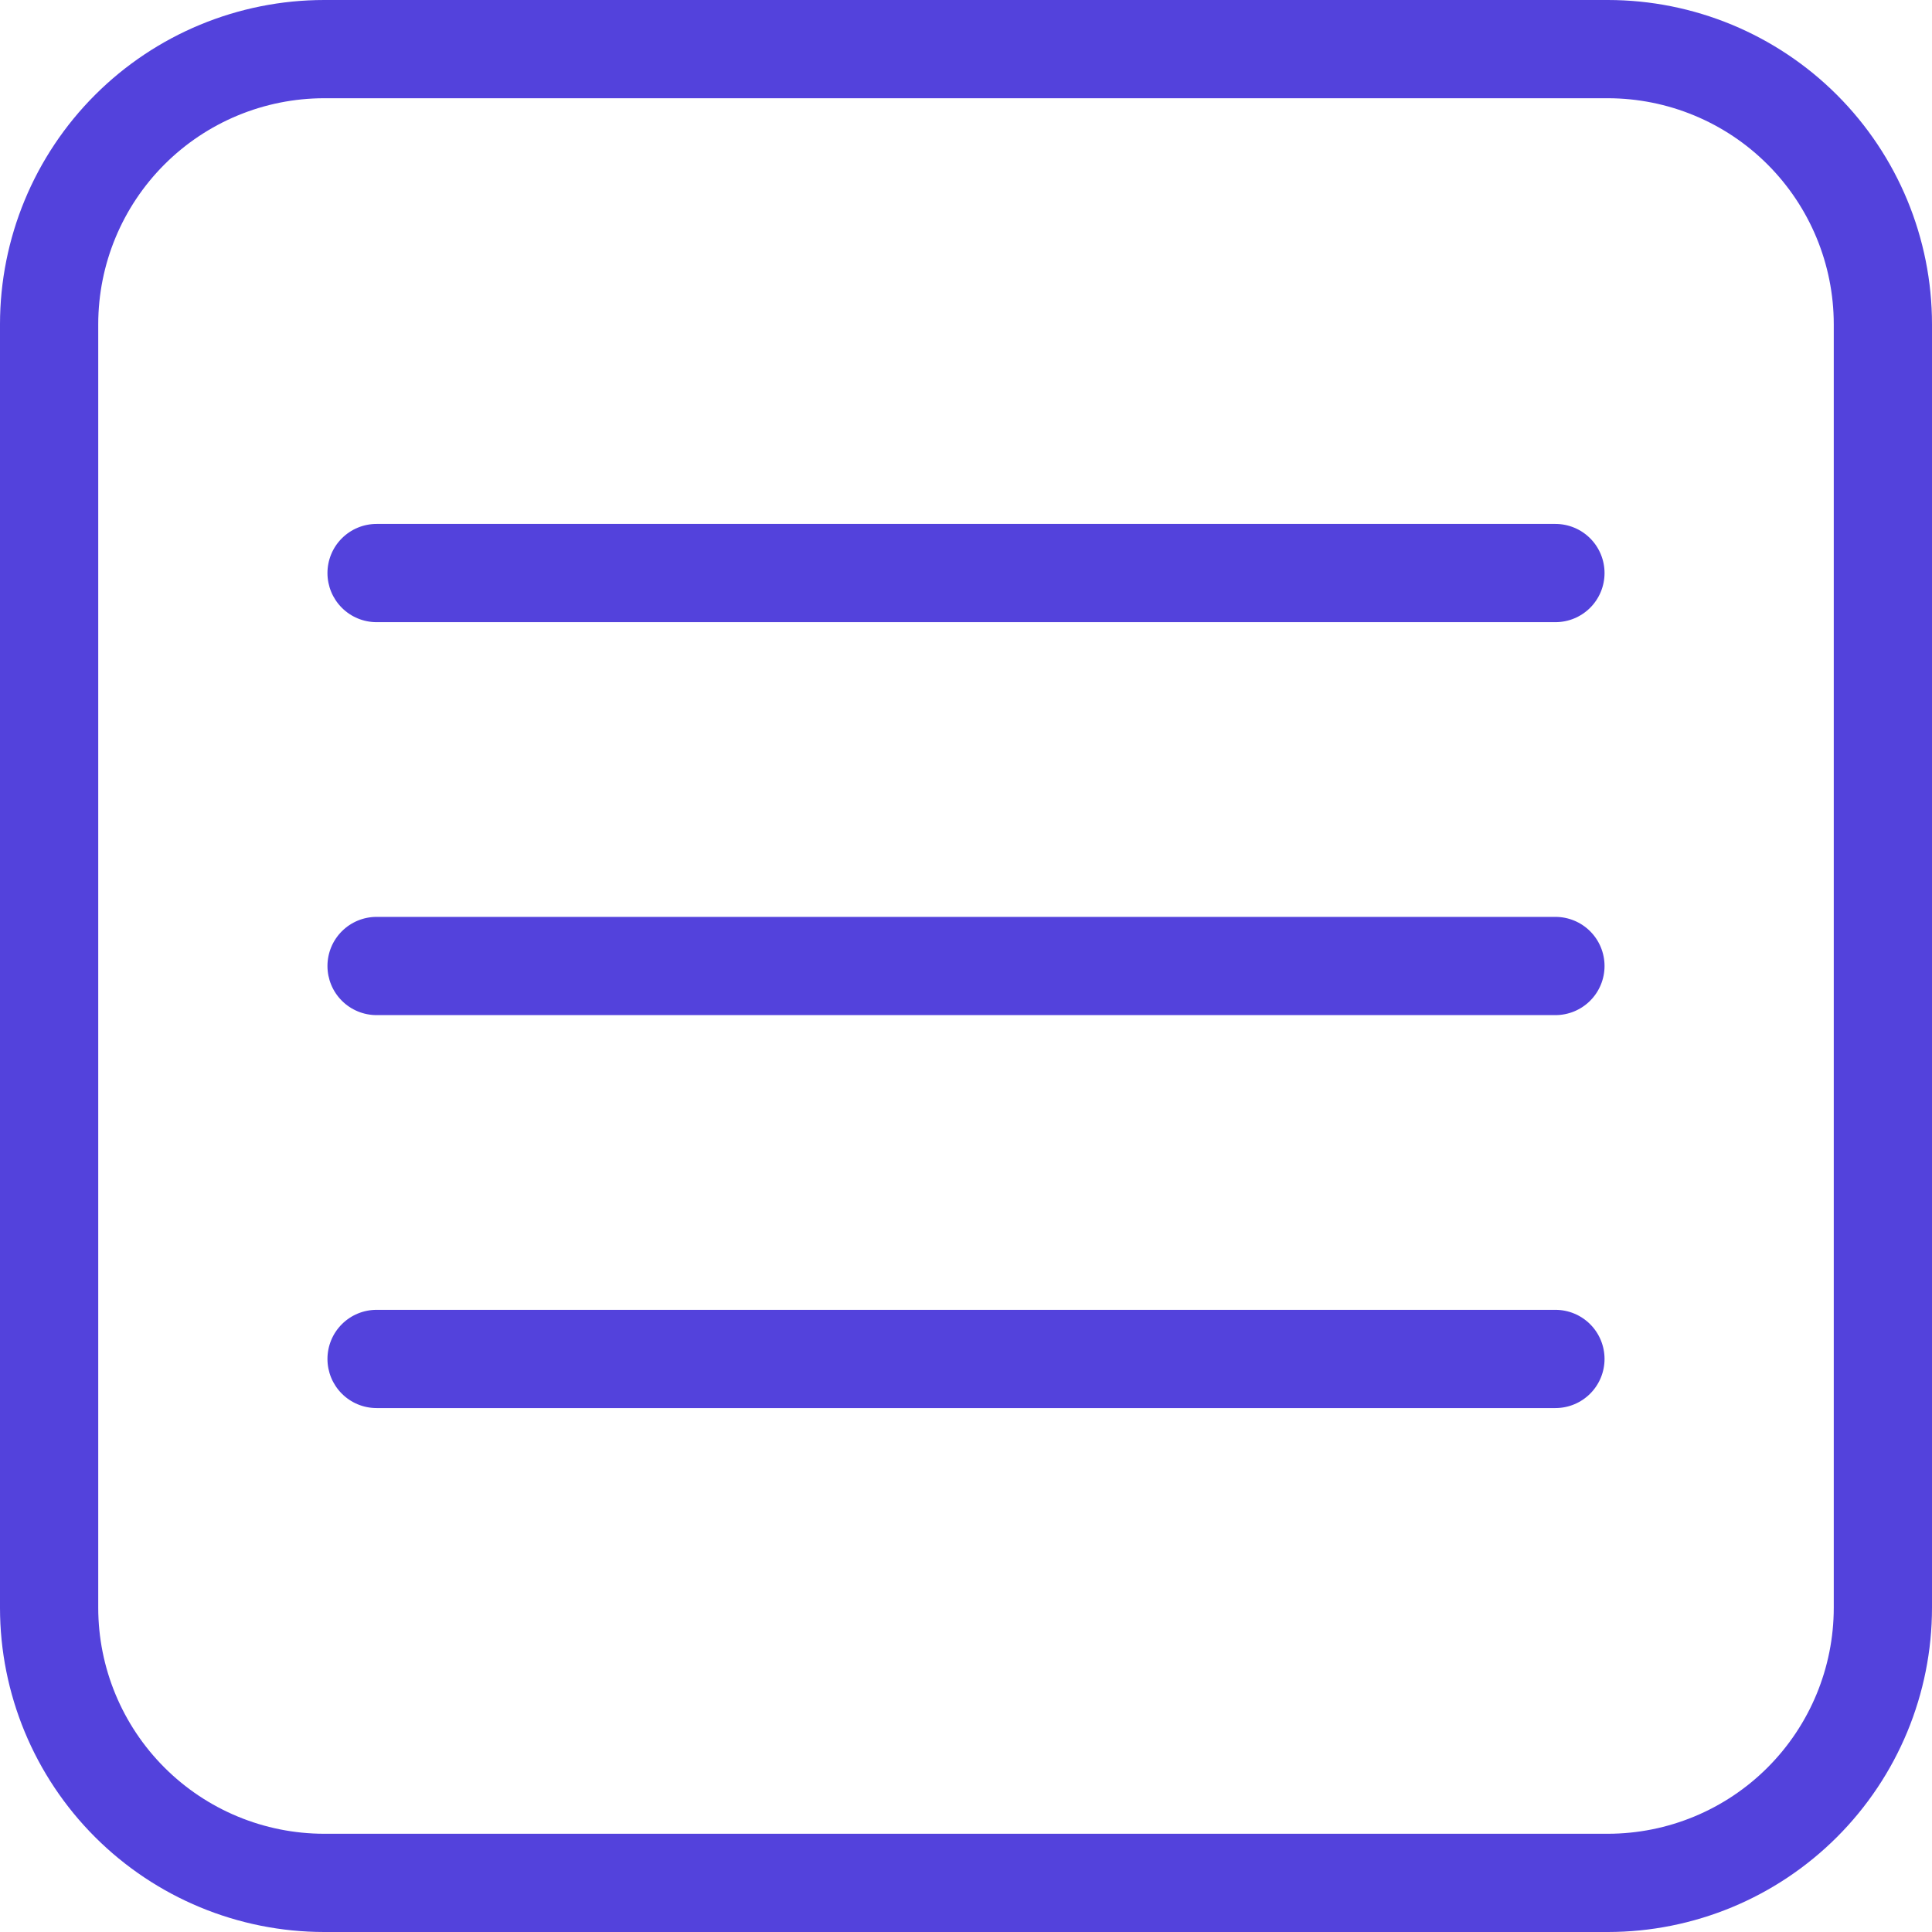
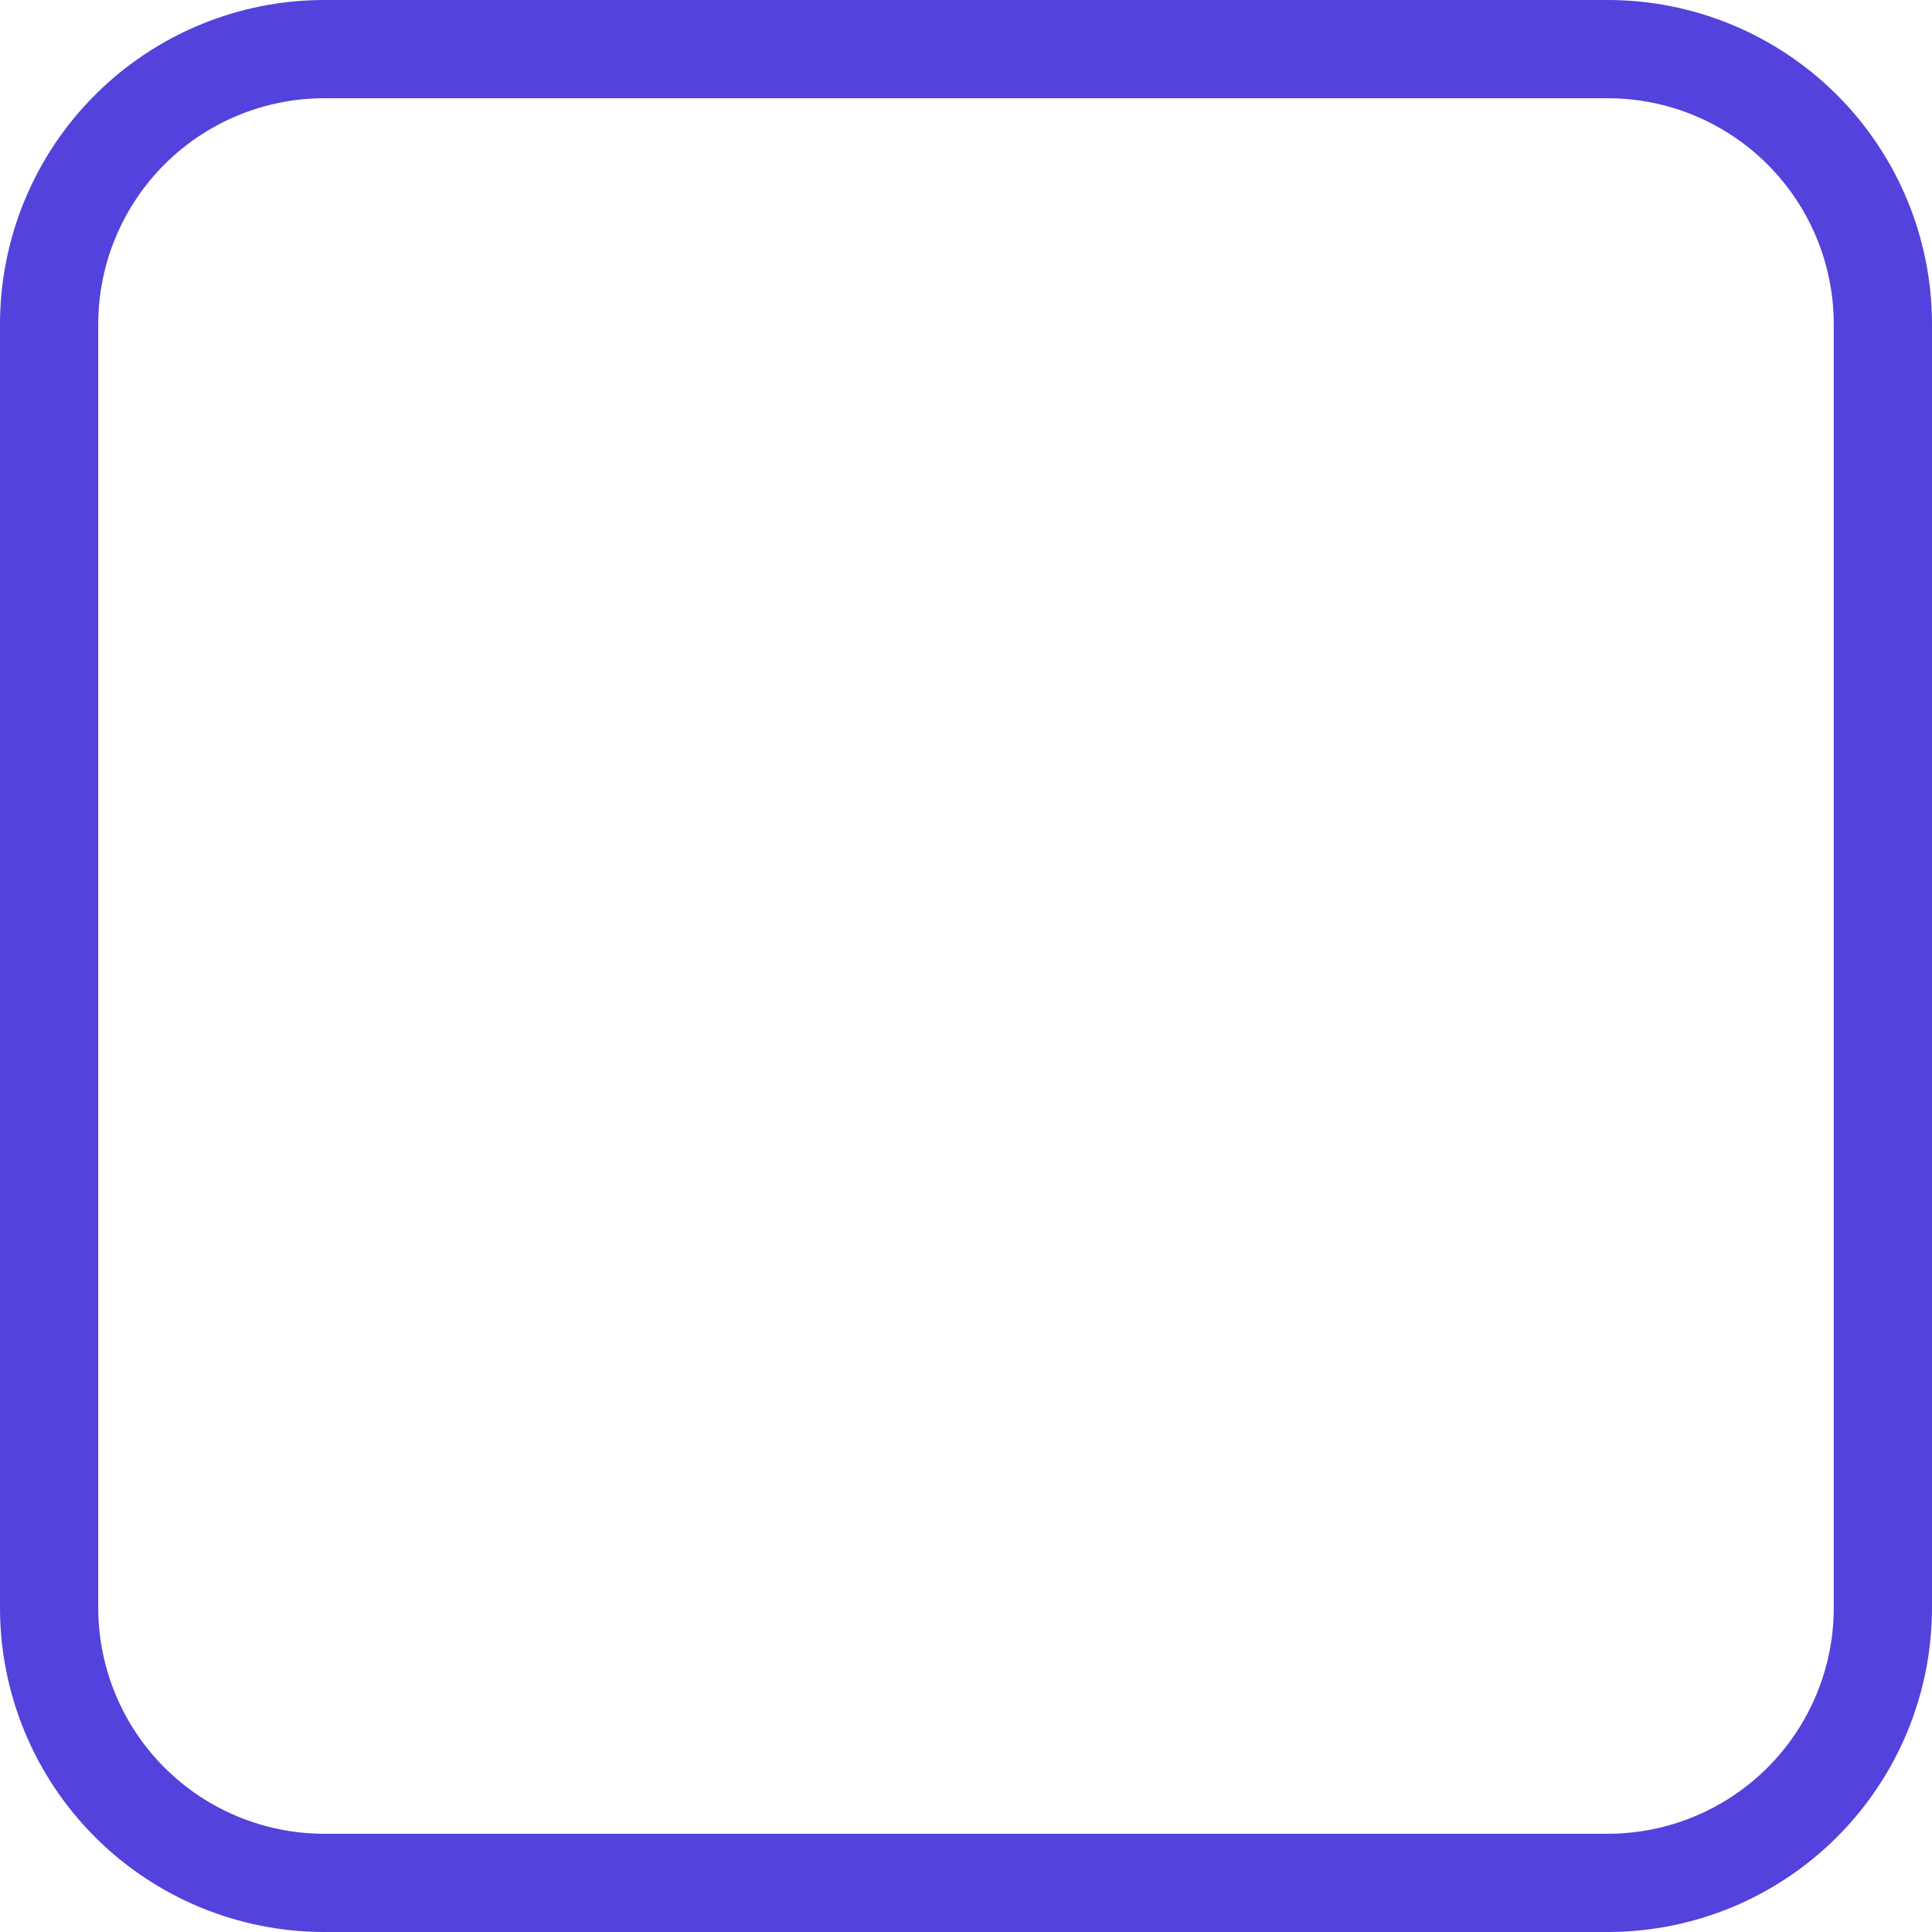
<svg xmlns="http://www.w3.org/2000/svg" width="472" height="472" viewBox="0 0 472 472" fill="none">
  <path fill-rule="evenodd" clip-rule="evenodd" d="M392.8 0H79.2C58.197 0.008 38.058 8.355 23.206 23.206C8.355 38.058 0.008 58.197 0 79.2V392.8C0.008 413.803 8.355 433.942 23.206 448.793C38.058 463.645 58.197 471.992 79.2 472H392.8C413.803 471.992 433.942 463.645 448.793 448.793C463.645 433.942 471.992 413.803 472 392.8V79.2C471.992 58.197 463.645 38.058 448.793 23.206C433.942 8.355 413.803 0.008 392.8 0ZM448 392.8C447.992 407.437 442.173 421.473 431.823 431.823C421.473 442.173 407.437 447.992 392.8 448H79.2C64.563 447.992 50.527 442.173 40.177 431.823C29.827 421.473 24.009 407.437 24 392.8V79.2C24.009 64.563 29.827 50.527 40.177 40.177C50.527 29.827 64.563 24.009 79.2 24H392.8C407.437 24.009 421.473 29.827 431.823 40.177C442.173 50.527 447.992 64.563 448 79.2V392.8Z" fill="#5342DC" />
-   <path fill-rule="evenodd" clip-rule="evenodd" d="M380 128H92C88.817 128 85.765 129.264 83.515 131.515C81.264 133.765 80 136.817 80 140C80 143.183 81.264 146.235 83.515 148.485C85.765 150.736 88.817 152 92 152H380C383.183 152 386.235 150.736 388.485 148.485C390.736 146.235 392 143.183 392 140C392 136.817 390.736 133.765 388.485 131.515C386.235 129.264 383.183 128 380 128Z" fill="#5342DC" />
-   <path fill-rule="evenodd" clip-rule="evenodd" d="M380 224H92C88.817 224 85.765 225.264 83.515 227.515C81.264 229.765 80 232.817 80 236C80 239.183 81.264 242.235 83.515 244.485C85.765 246.736 88.817 248 92 248H380C383.183 248 386.235 246.736 388.485 244.485C390.736 242.235 392 239.183 392 236C392 232.817 390.736 229.765 388.485 227.515C386.235 225.264 383.183 224 380 224Z" fill="#5342DC" />
-   <path fill-rule="evenodd" clip-rule="evenodd" d="M380 320H92C88.817 320 85.765 321.264 83.515 323.515C81.264 325.765 80 328.817 80 332C80 335.183 81.264 338.235 83.515 340.485C85.765 342.736 88.817 344 92 344H380C383.183 344 386.235 342.736 388.485 340.485C390.736 338.235 392 335.183 392 332C392 328.817 390.736 325.765 388.485 323.515C386.235 321.264 383.183 320 380 320Z" fill="#5342DC" />
</svg>